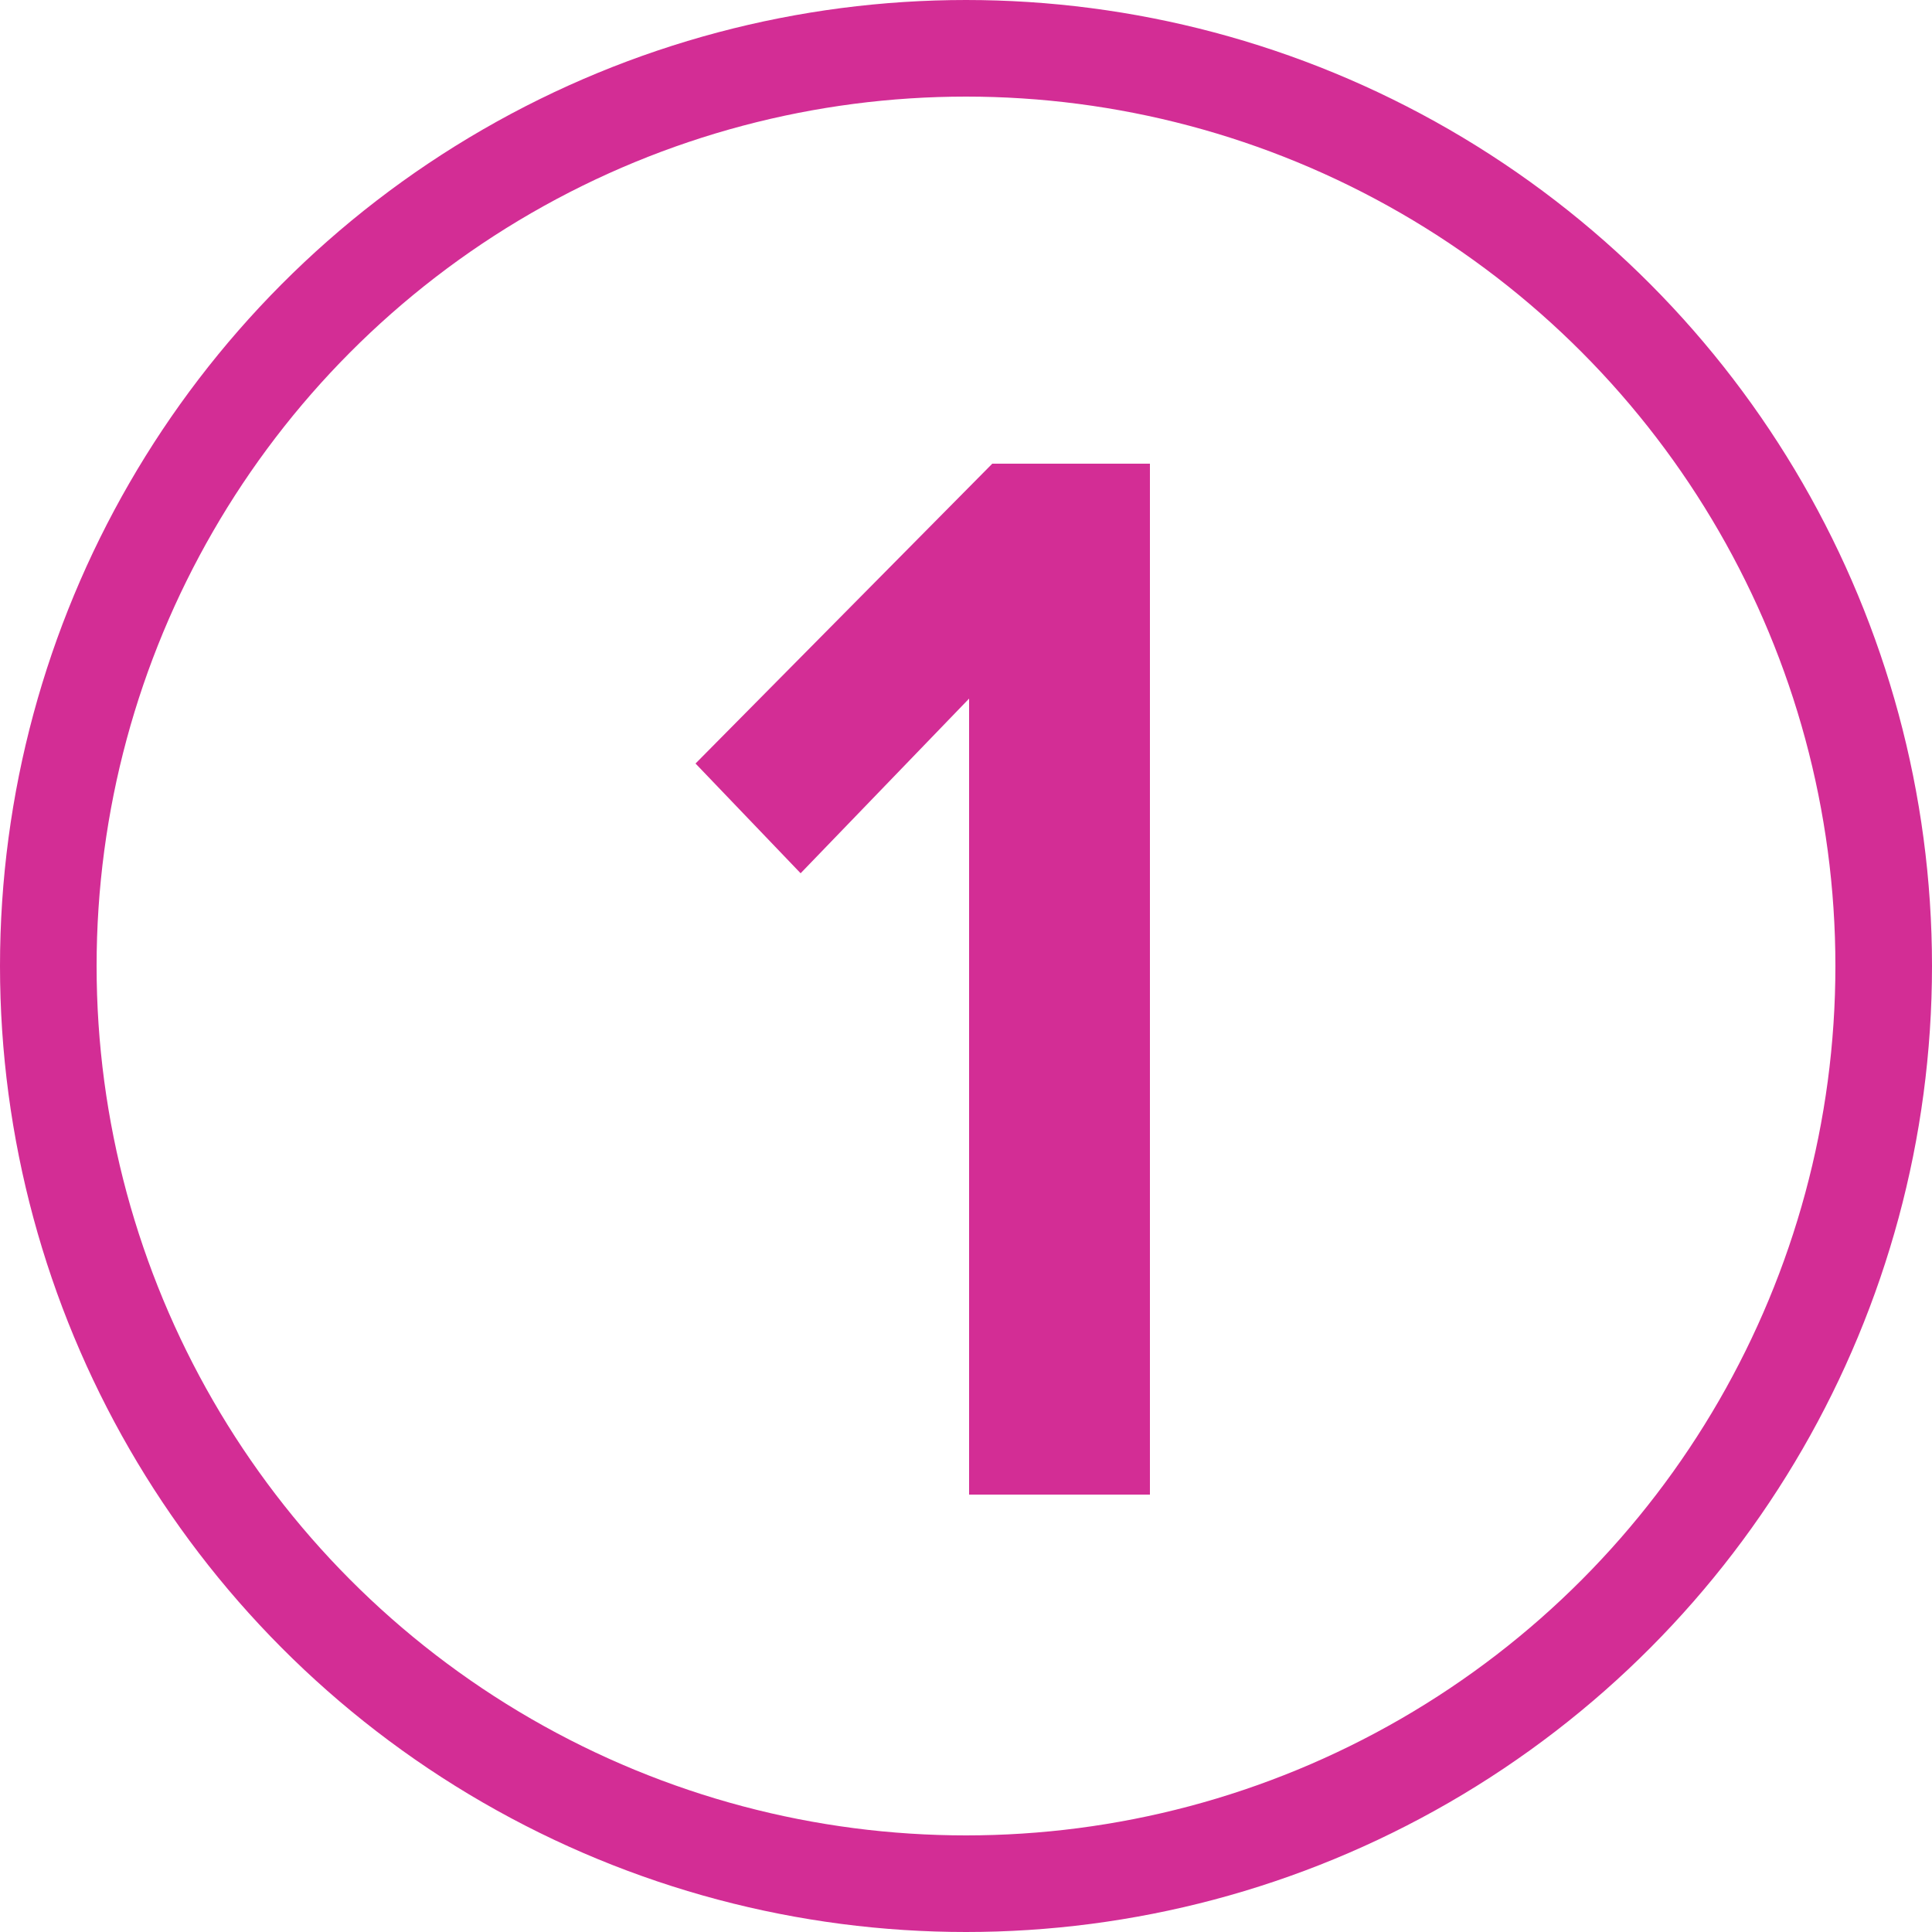
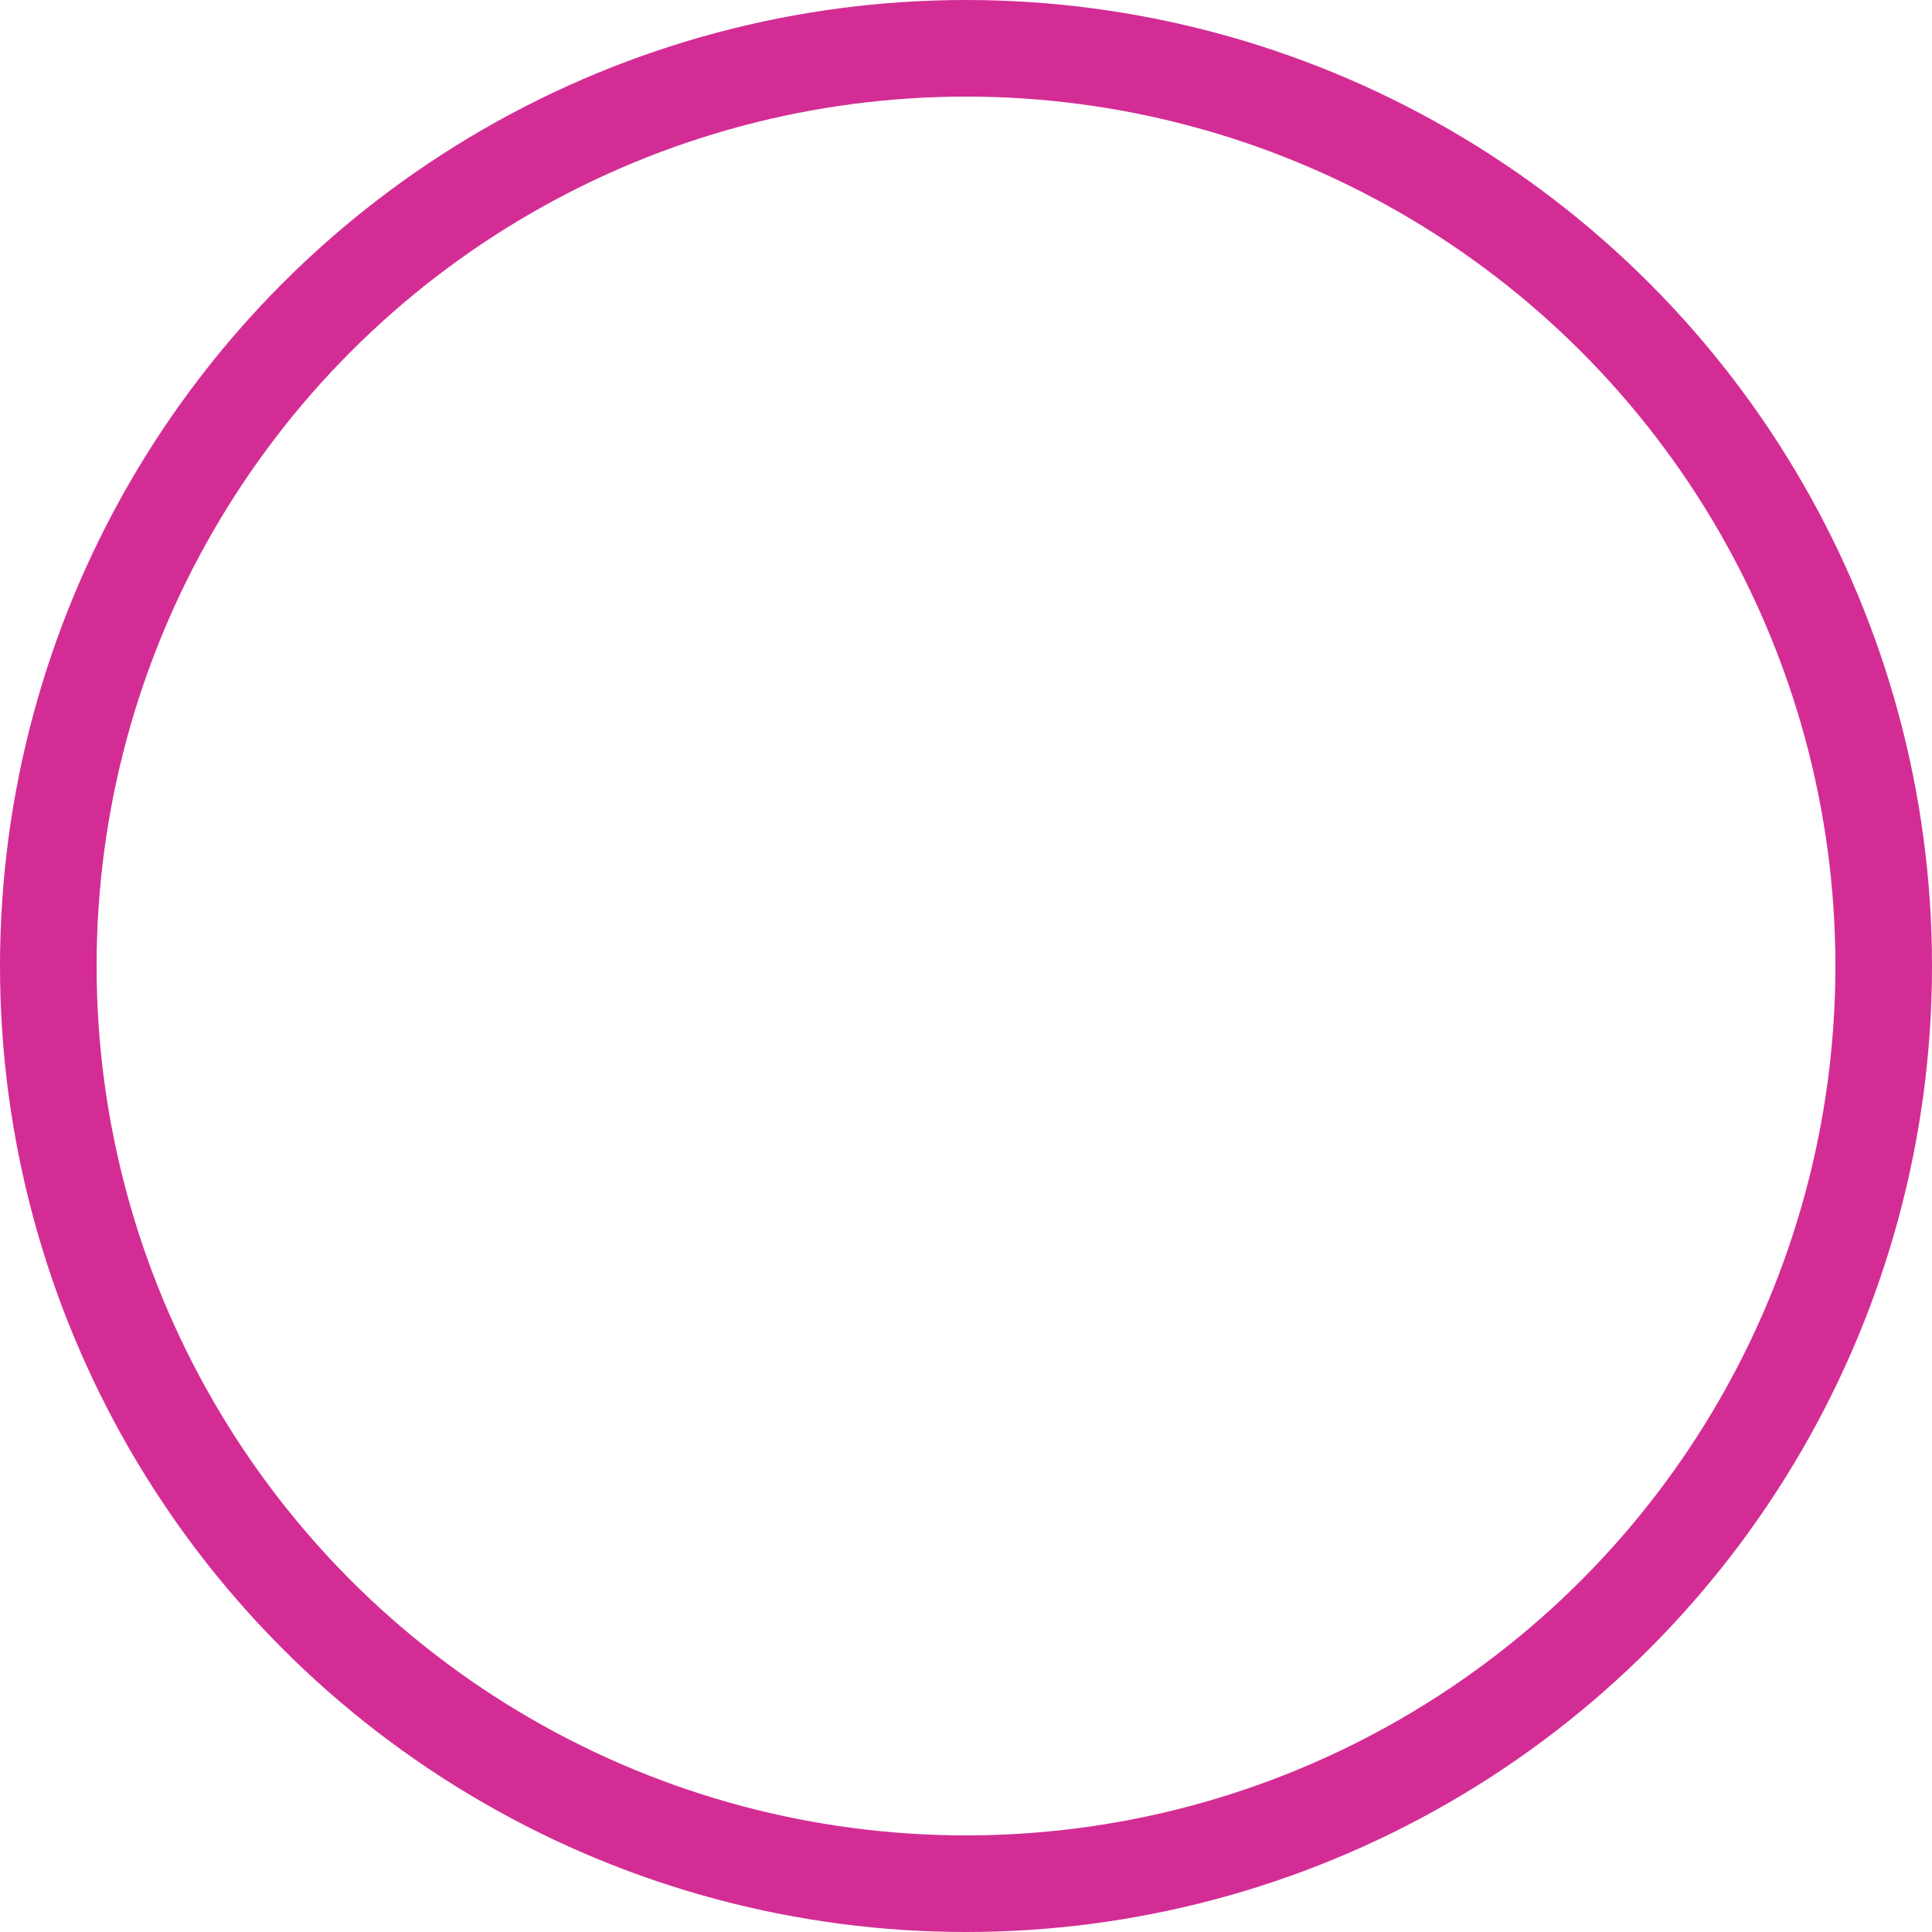
<svg xmlns="http://www.w3.org/2000/svg" width="40" height="40" viewBox="0 0 40 40" fill="none">
  <circle cx="20" cy="20" r="19" stroke="#D32D95" stroke-width="2" />
-   <path d="M23.808 30.944H20.064V14.464L16.576 18.08L14.4 15.808L20.544 9.6H23.808V30.944Z" fill="#D32D95" />
</svg>